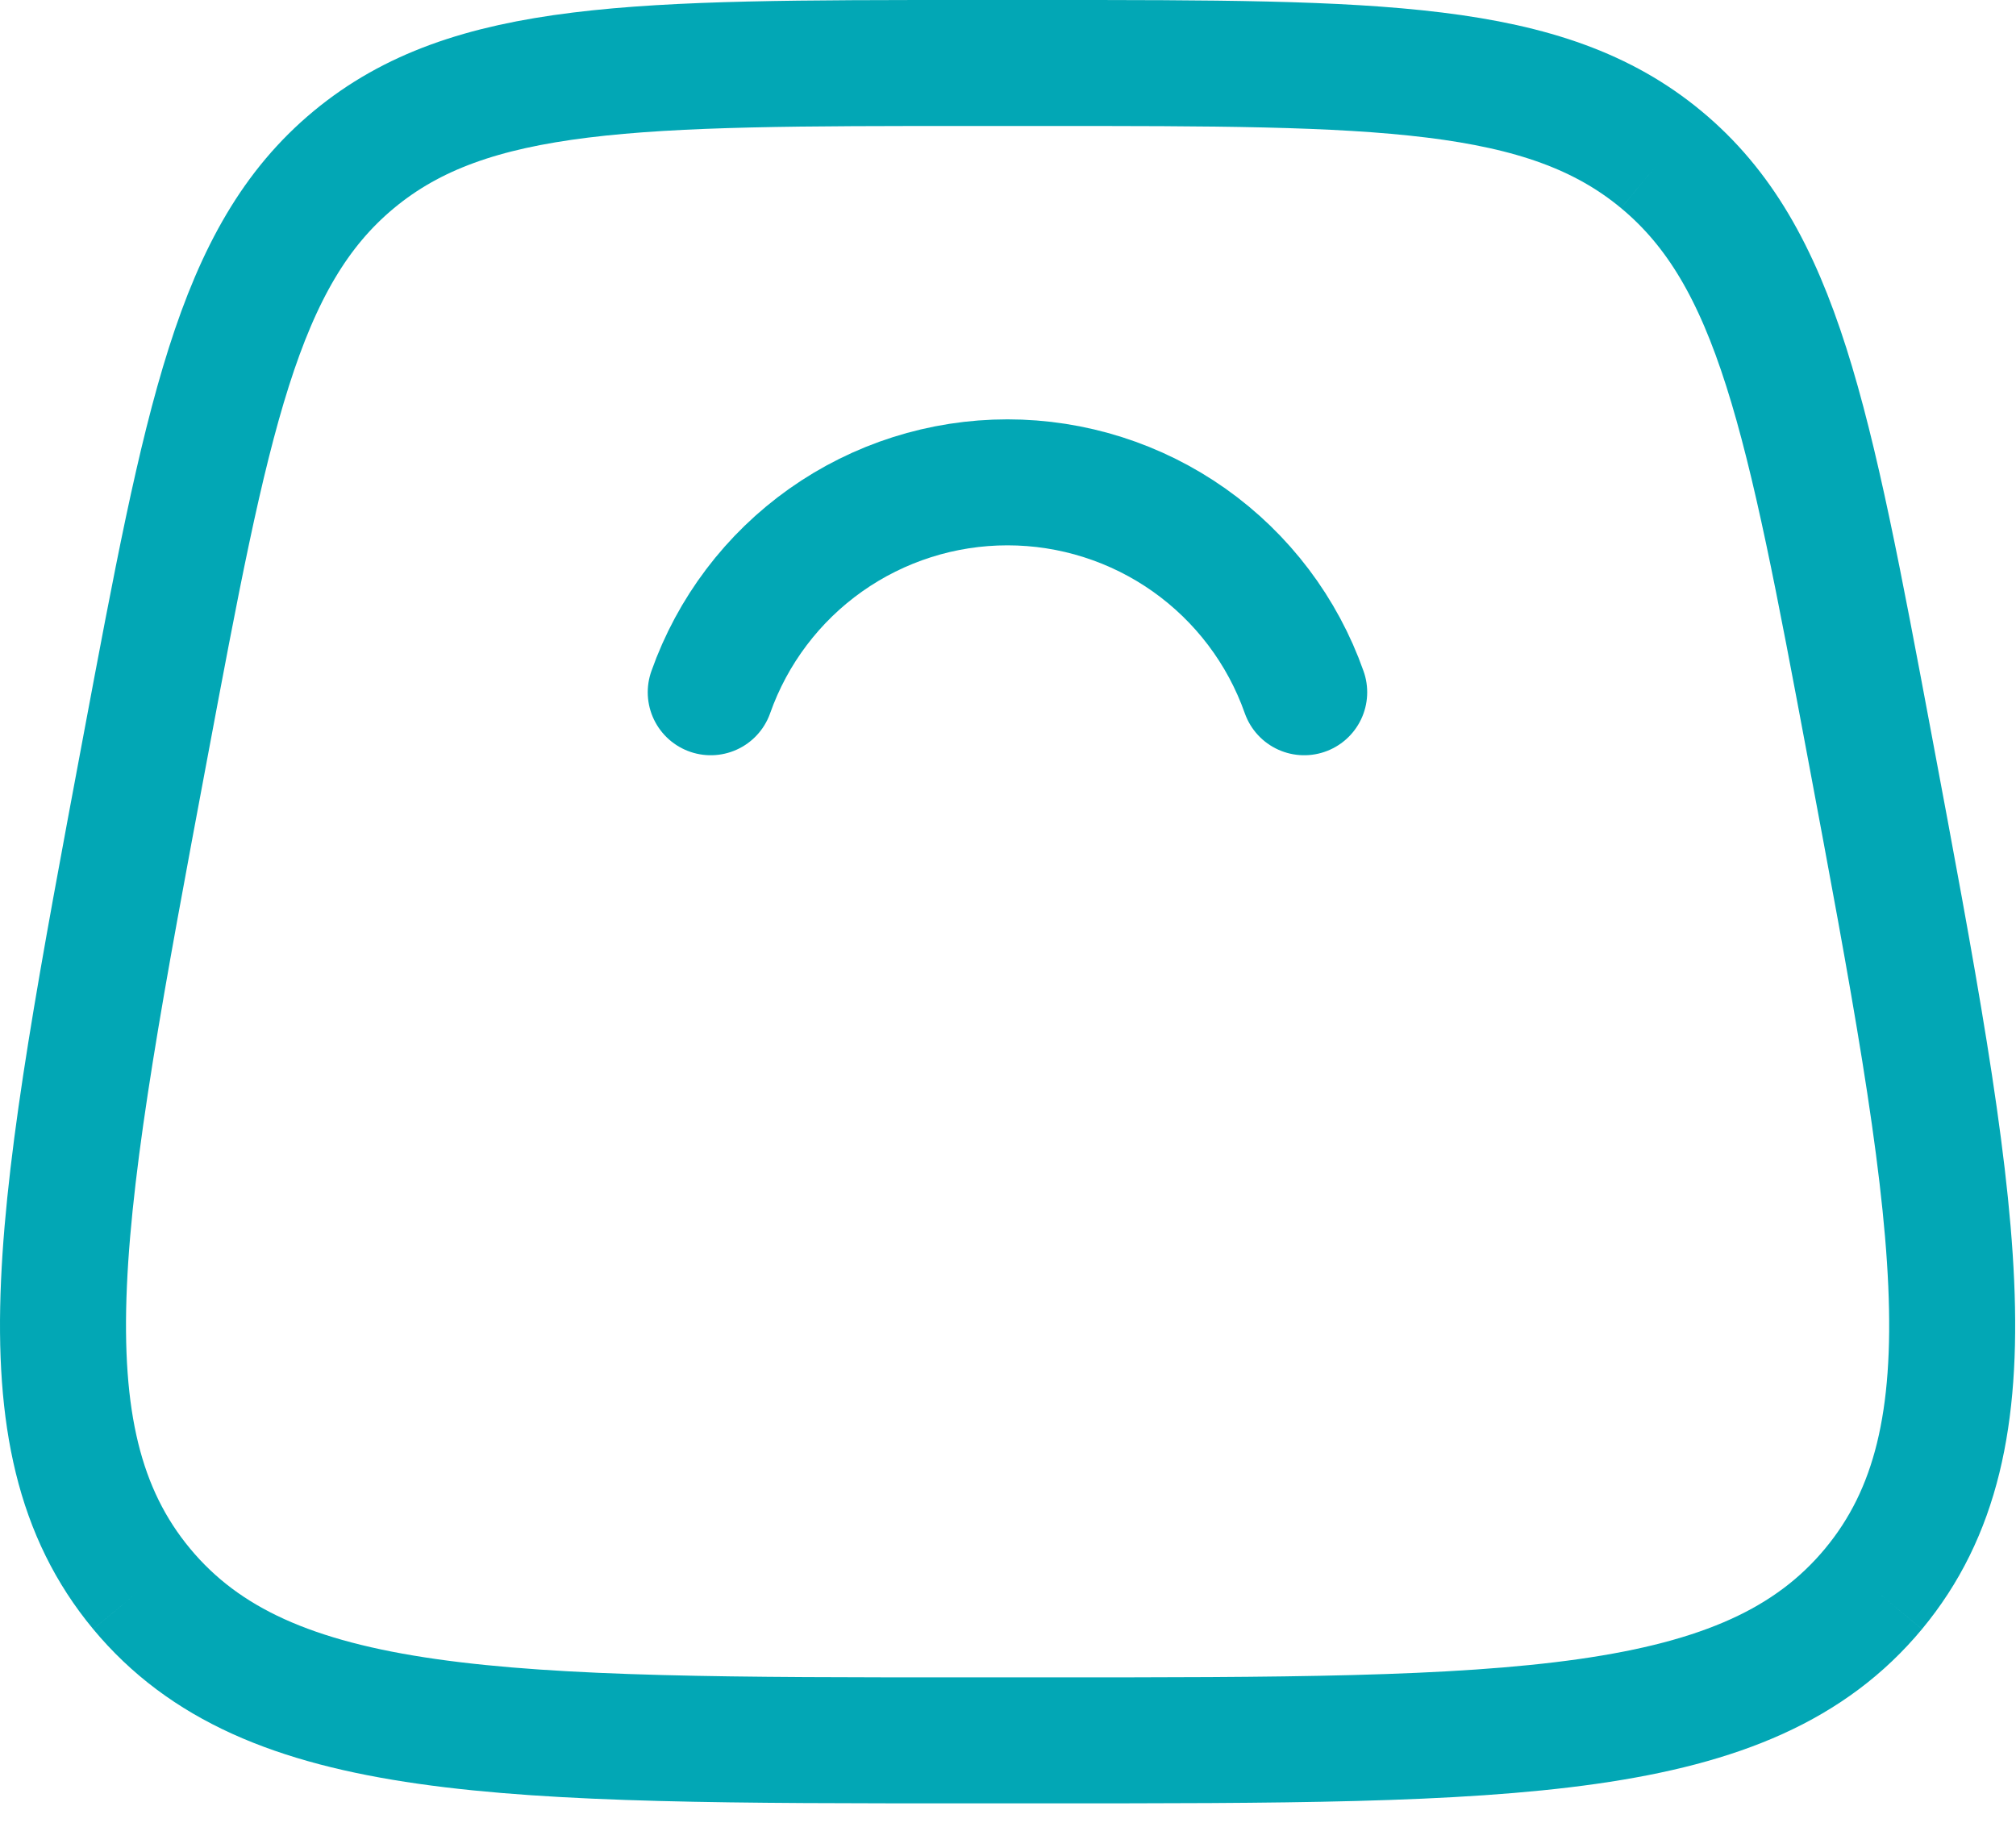
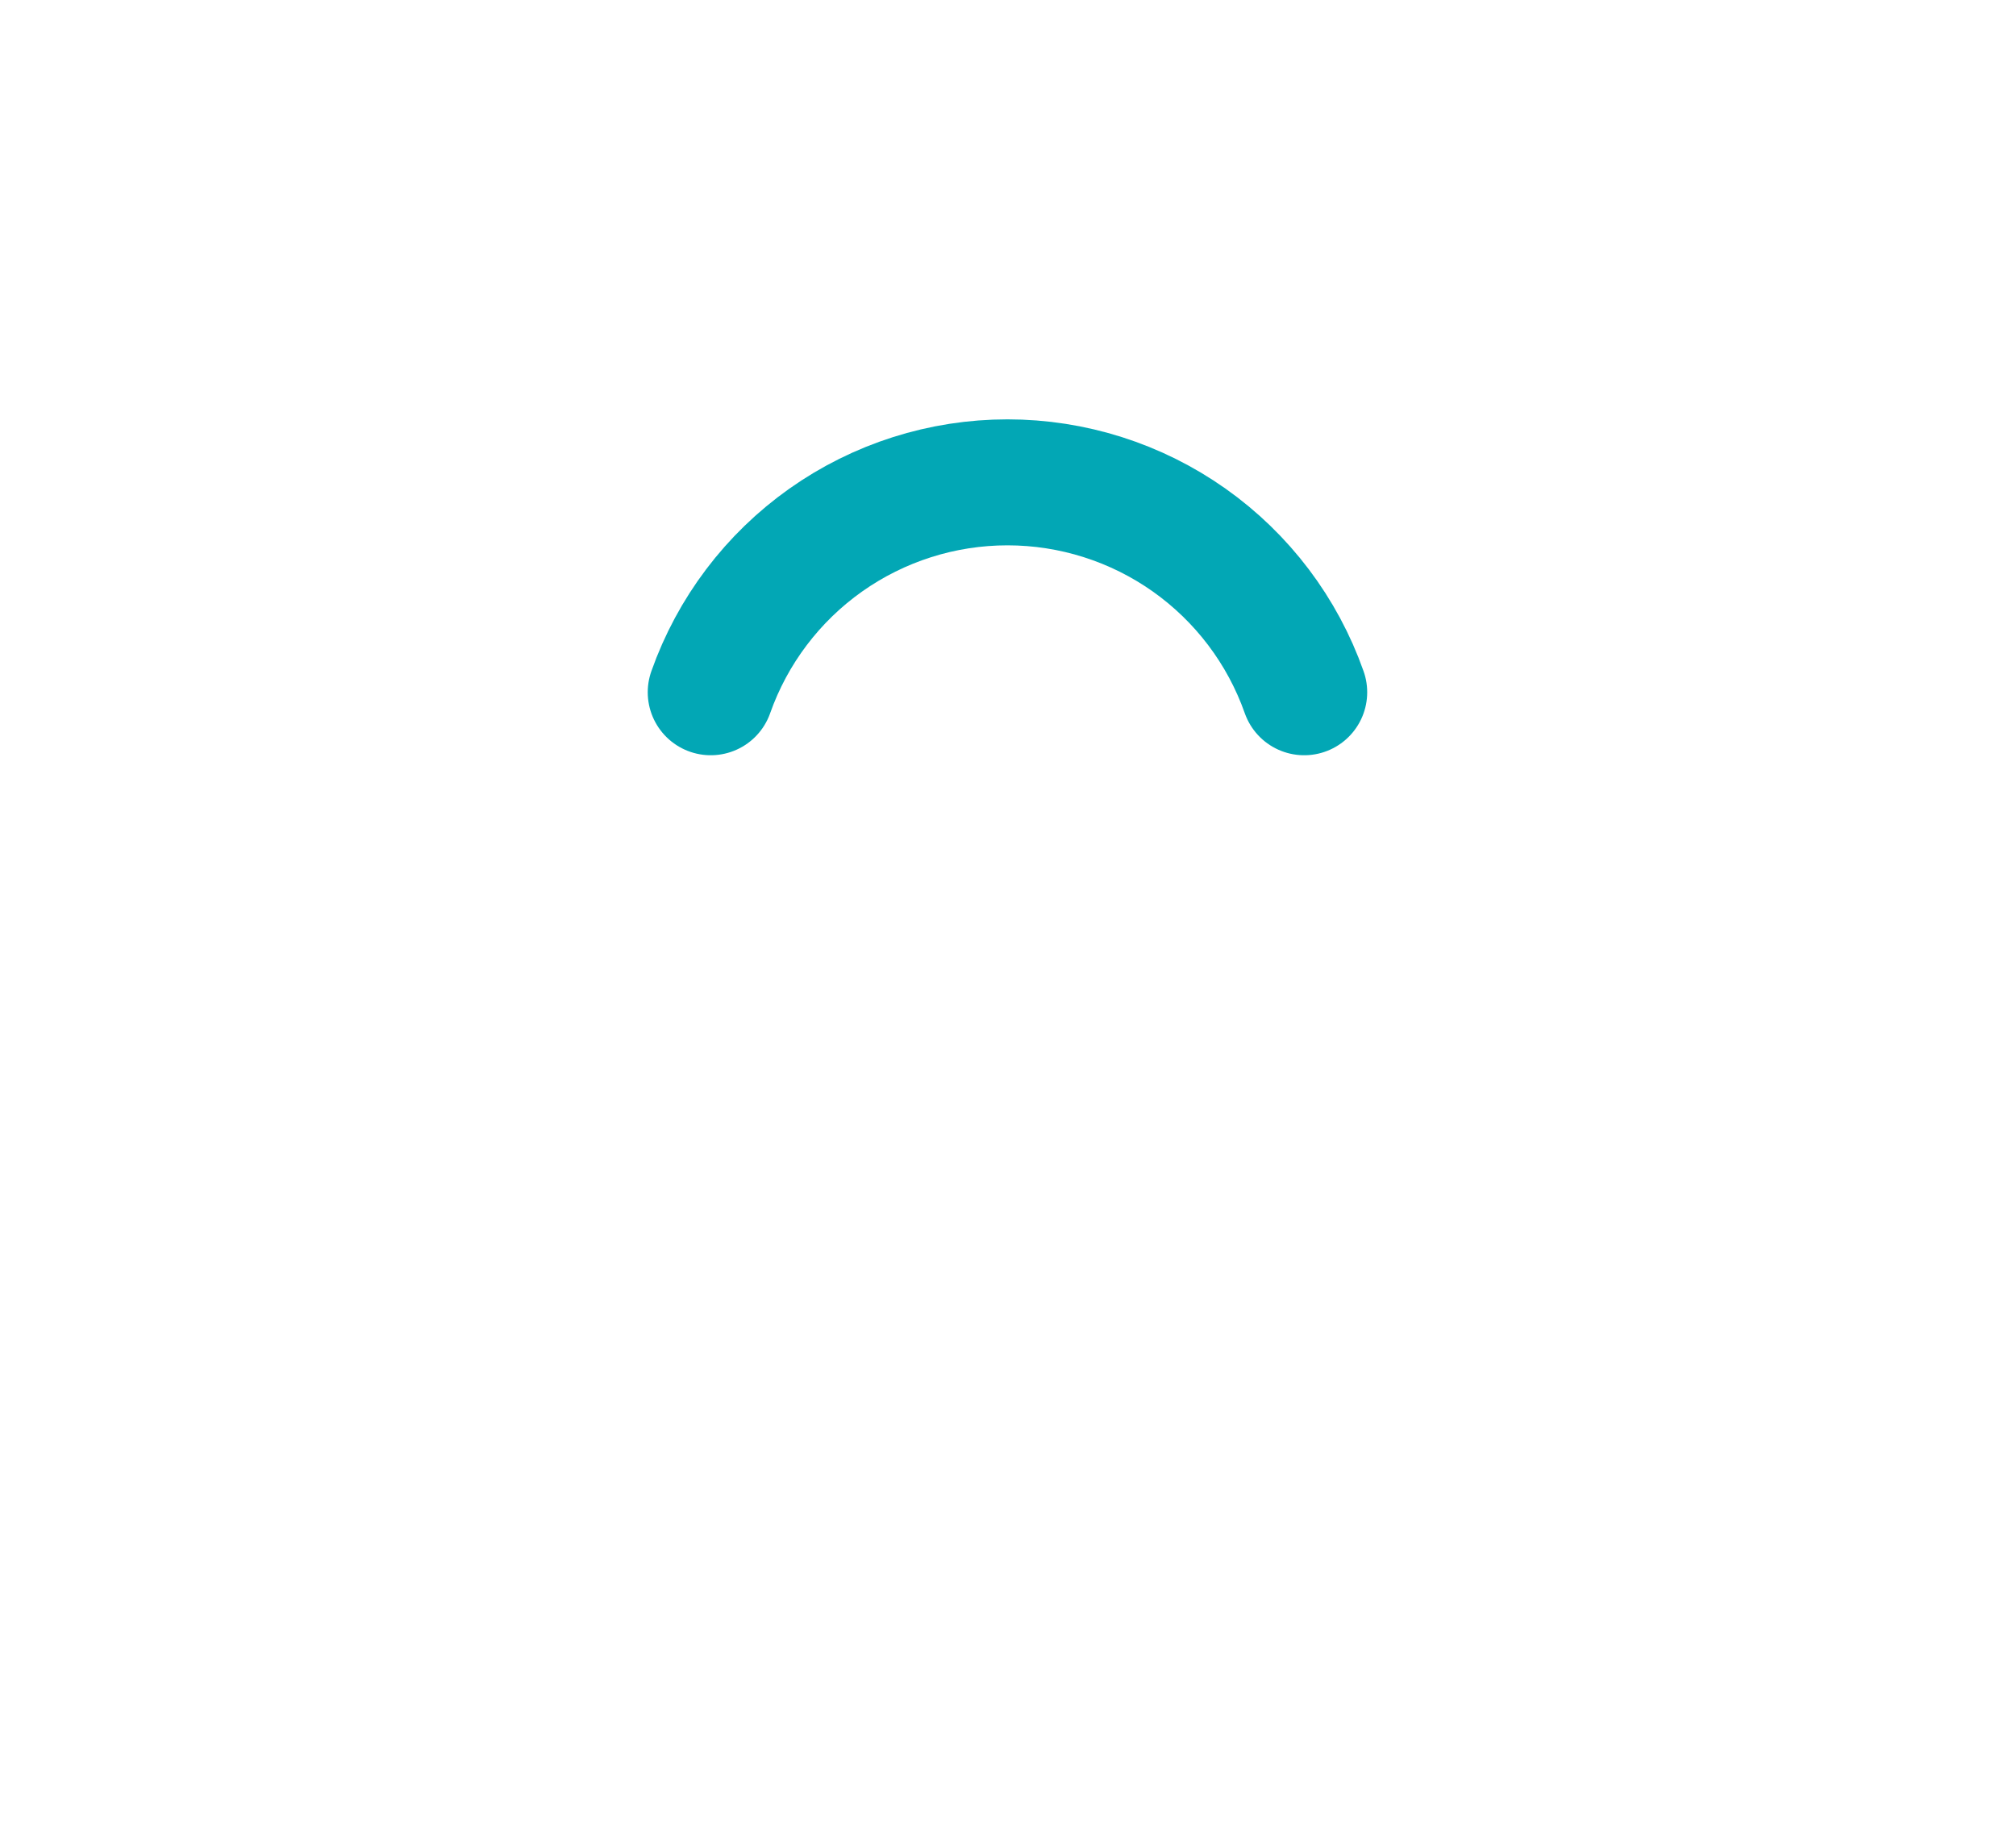
<svg xmlns="http://www.w3.org/2000/svg" width="64" height="58" viewBox="0 0 64 58" fill="none">
-   <path d="M4.497 50.449C8.492 55.259 15.921 55.259 30.784 55.259H33.187C48.05 55.259 55.482 55.259 59.477 50.449M4.497 50.449C0.503 45.636 1.874 38.332 4.614 23.72C6.561 13.334 7.533 8.138 11.231 5.069M59.477 50.449C63.471 45.636 62.1 38.332 59.36 23.72C57.413 13.334 56.438 8.138 52.74 5.069M52.74 5.069C49.045 2 43.755 2 33.187 2H30.784C20.215 2 14.929 2 11.231 5.069" stroke="#02A7B5" stroke-width="4" />
  <path d="M41.403 21.98C40.716 20.031 39.44 18.343 37.753 17.149C36.066 15.956 34.05 15.315 31.983 15.315C29.916 15.315 27.9 15.956 26.213 17.149C24.526 18.343 23.251 20.031 22.563 21.98" stroke="#02A7B5" stroke-width="4" stroke-linecap="round" />
</svg>